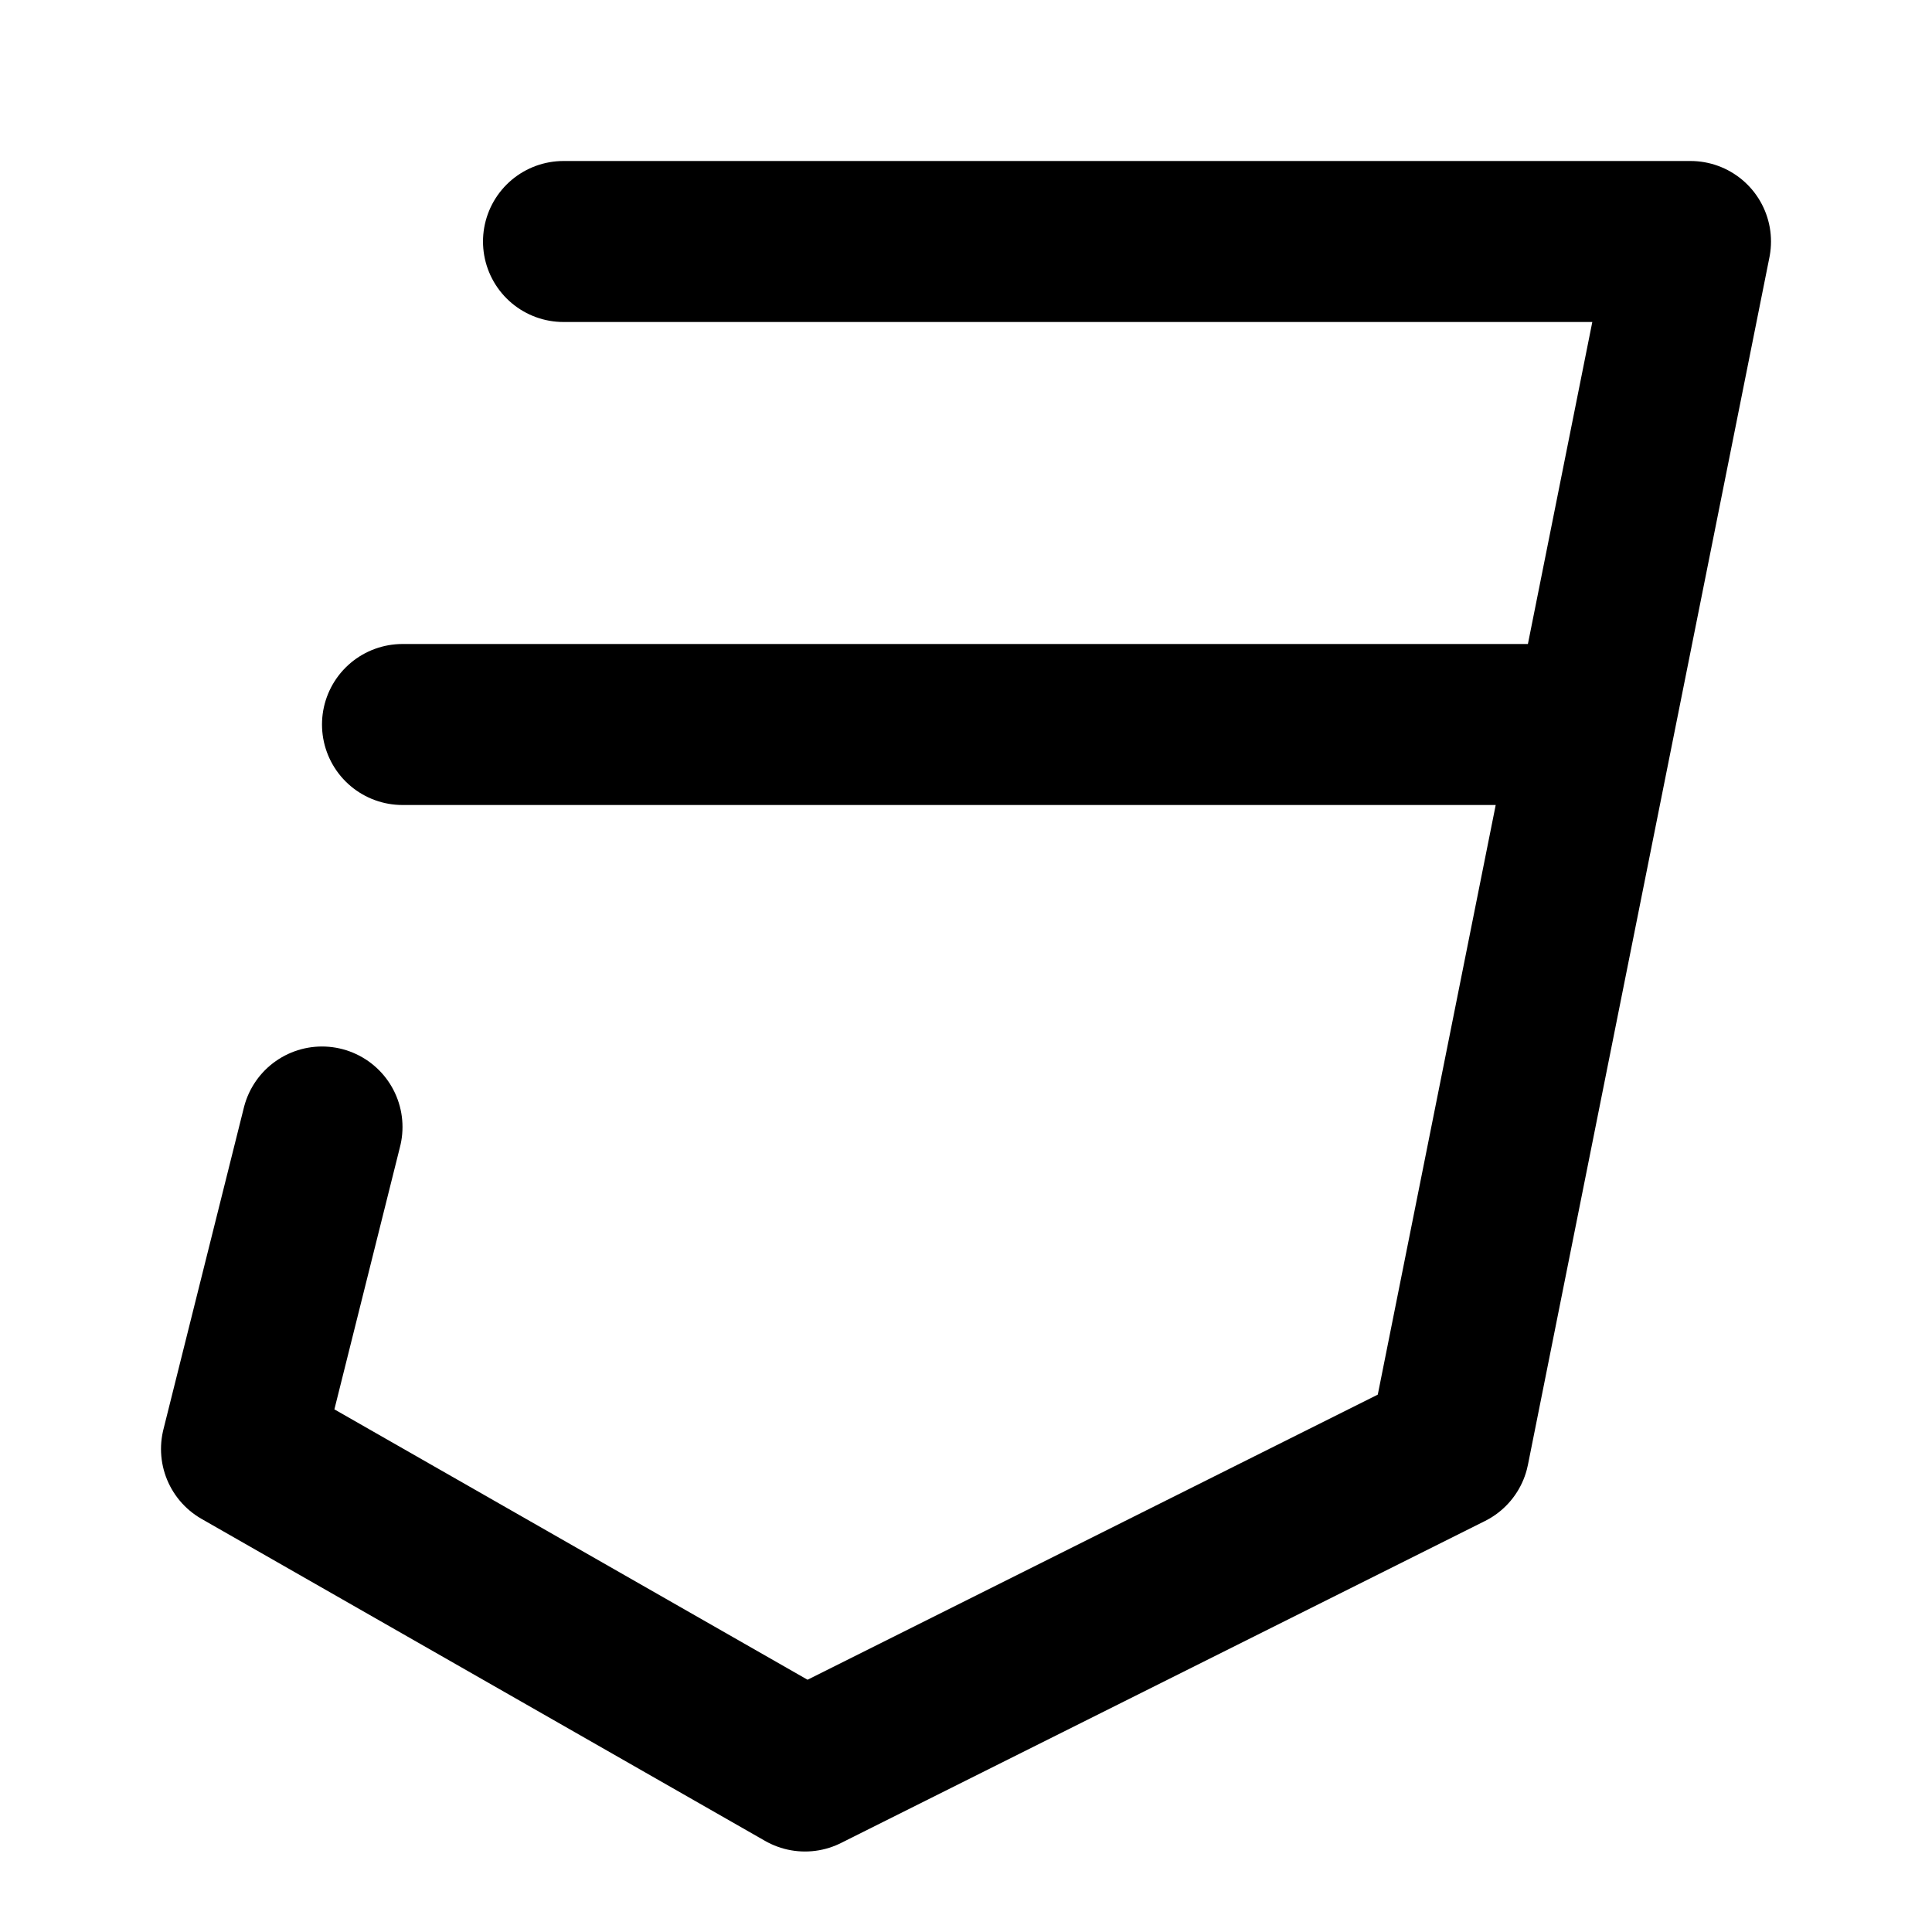
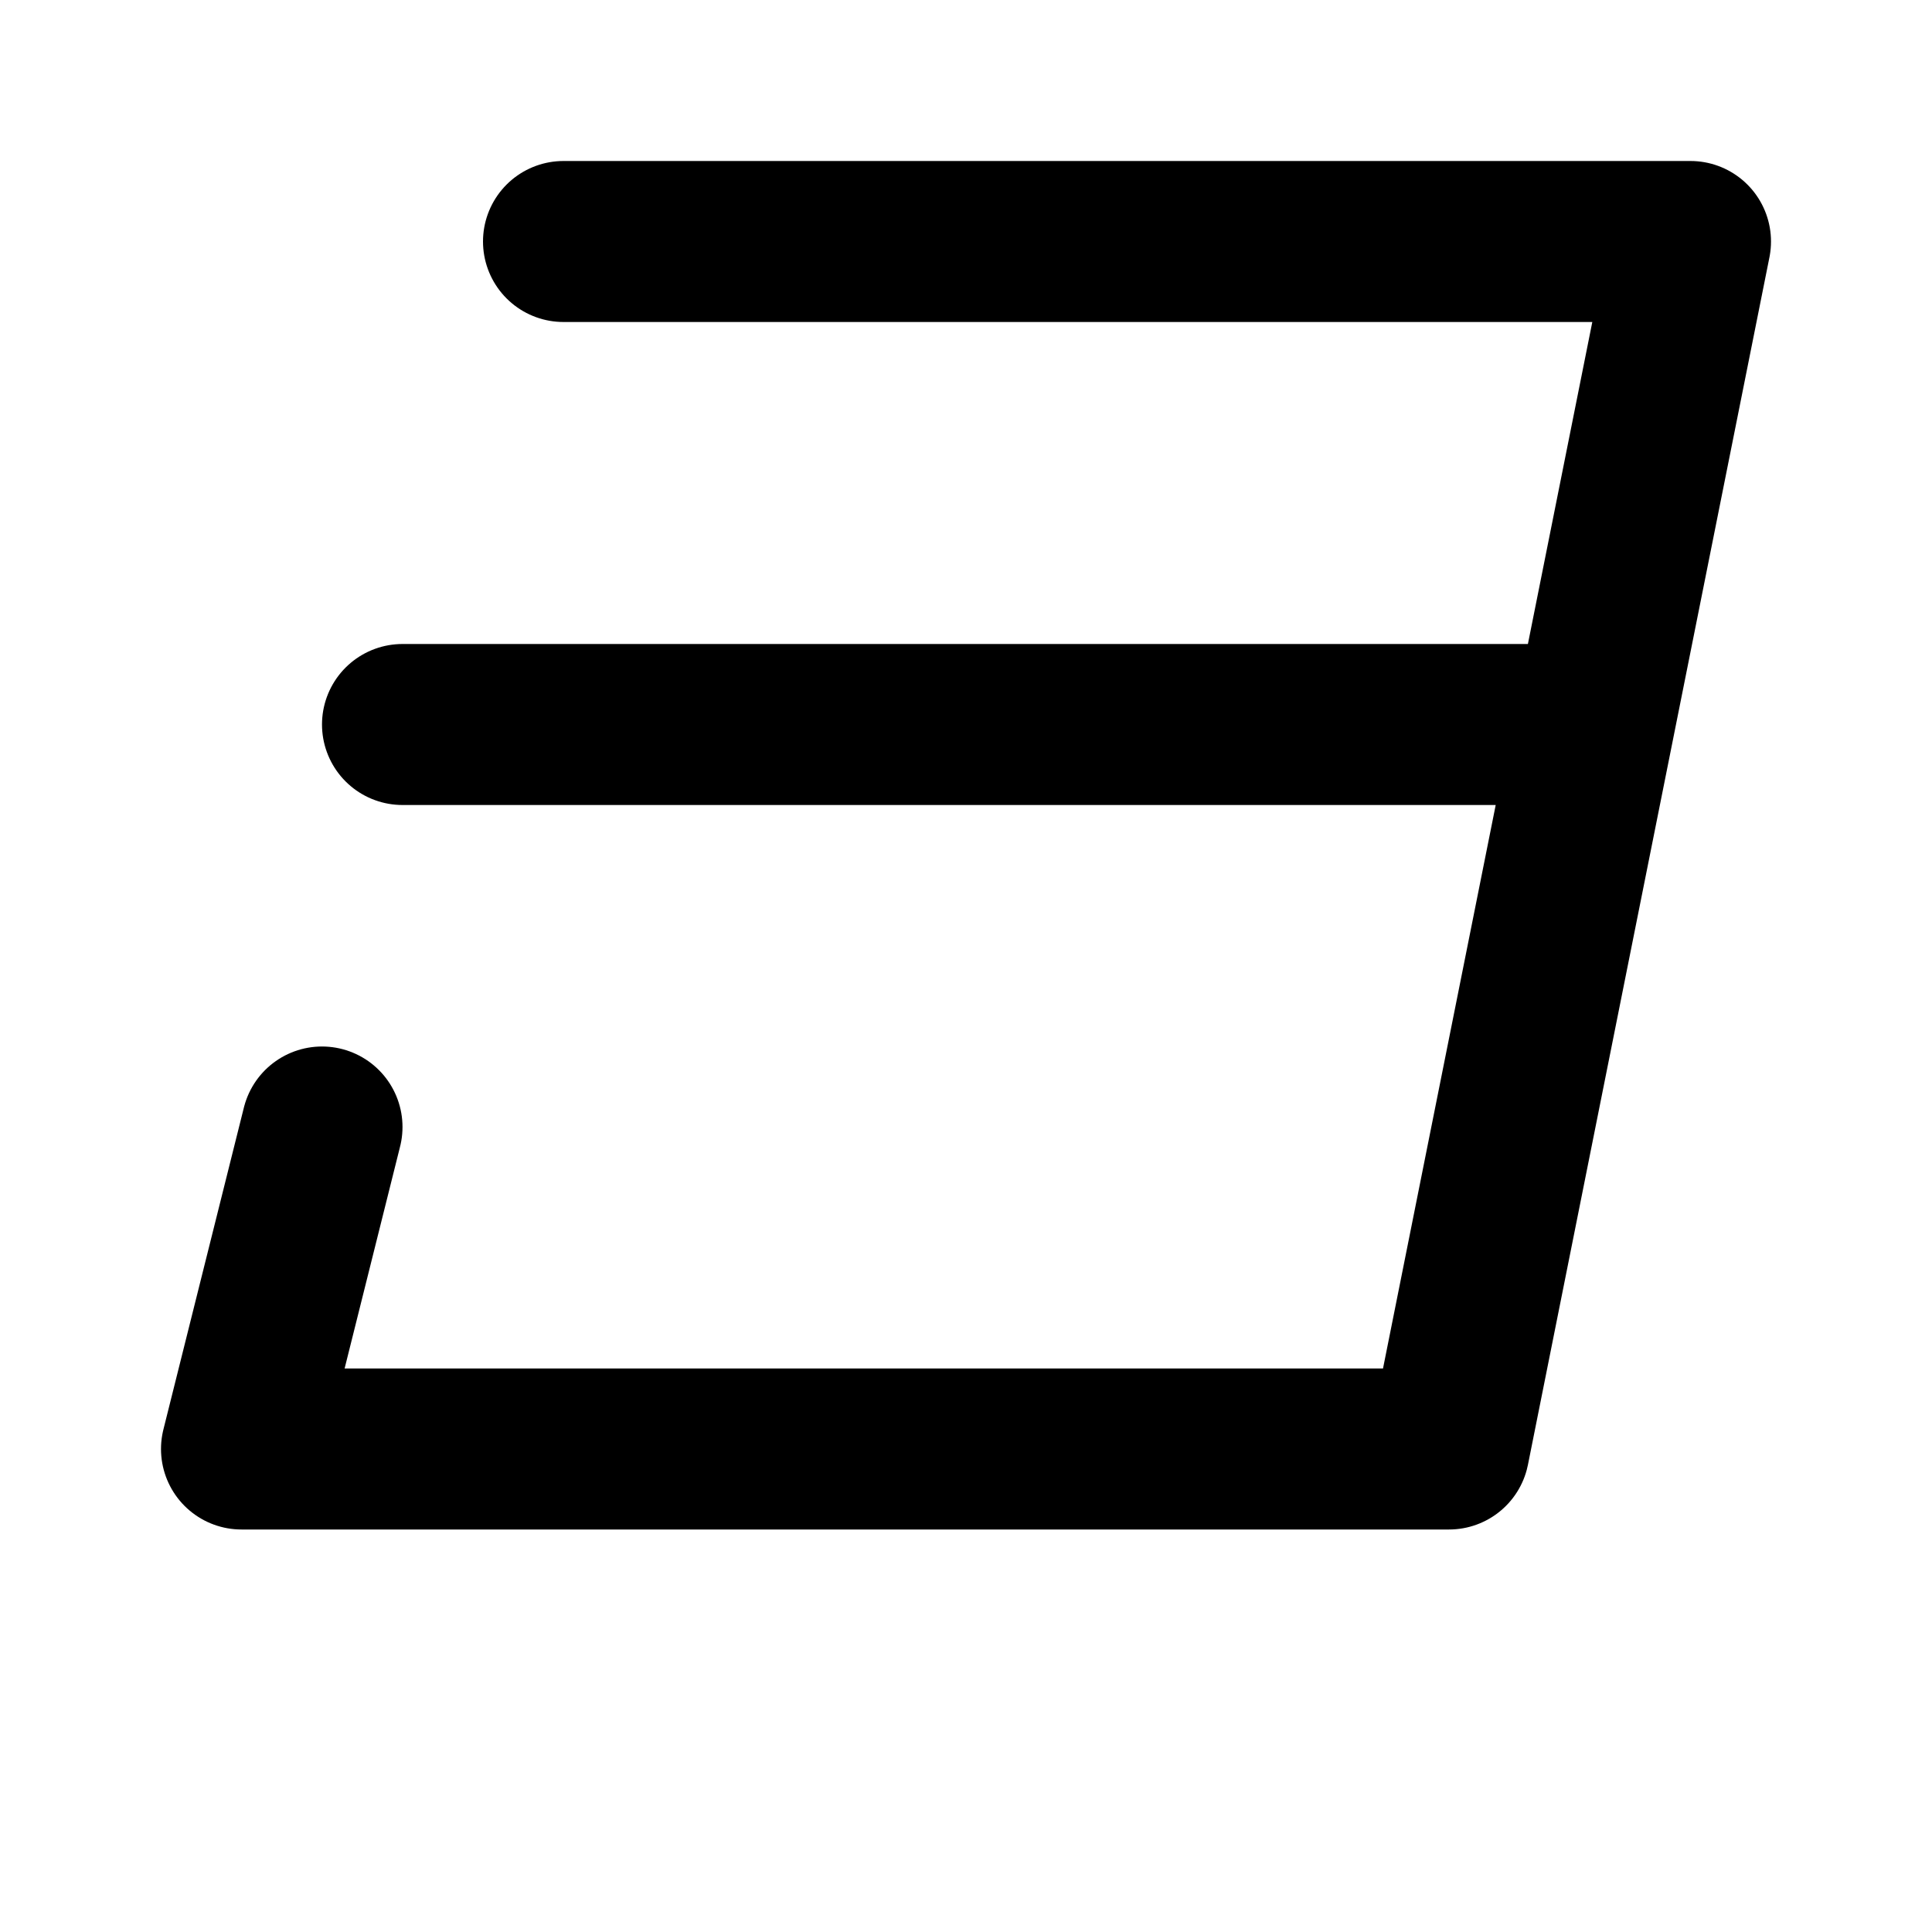
<svg xmlns="http://www.w3.org/2000/svg" width="800px" height="800px" viewBox="0 0 24 24">
-   <path fill="none" stroke="#000000" stroke-linecap="round" stroke-linejoin="round" stroke-width="2" d="M7,3 L21,3 L18,18 L10,22 L3,18 L4,14 M5,9 L19,9" />
+   <path fill="none" stroke="#000000" stroke-linecap="round" stroke-linejoin="round" stroke-width="2" d="M7,3 L21,3 L18,18 L3,18 L4,14 M5,9 L19,9" />
</svg>